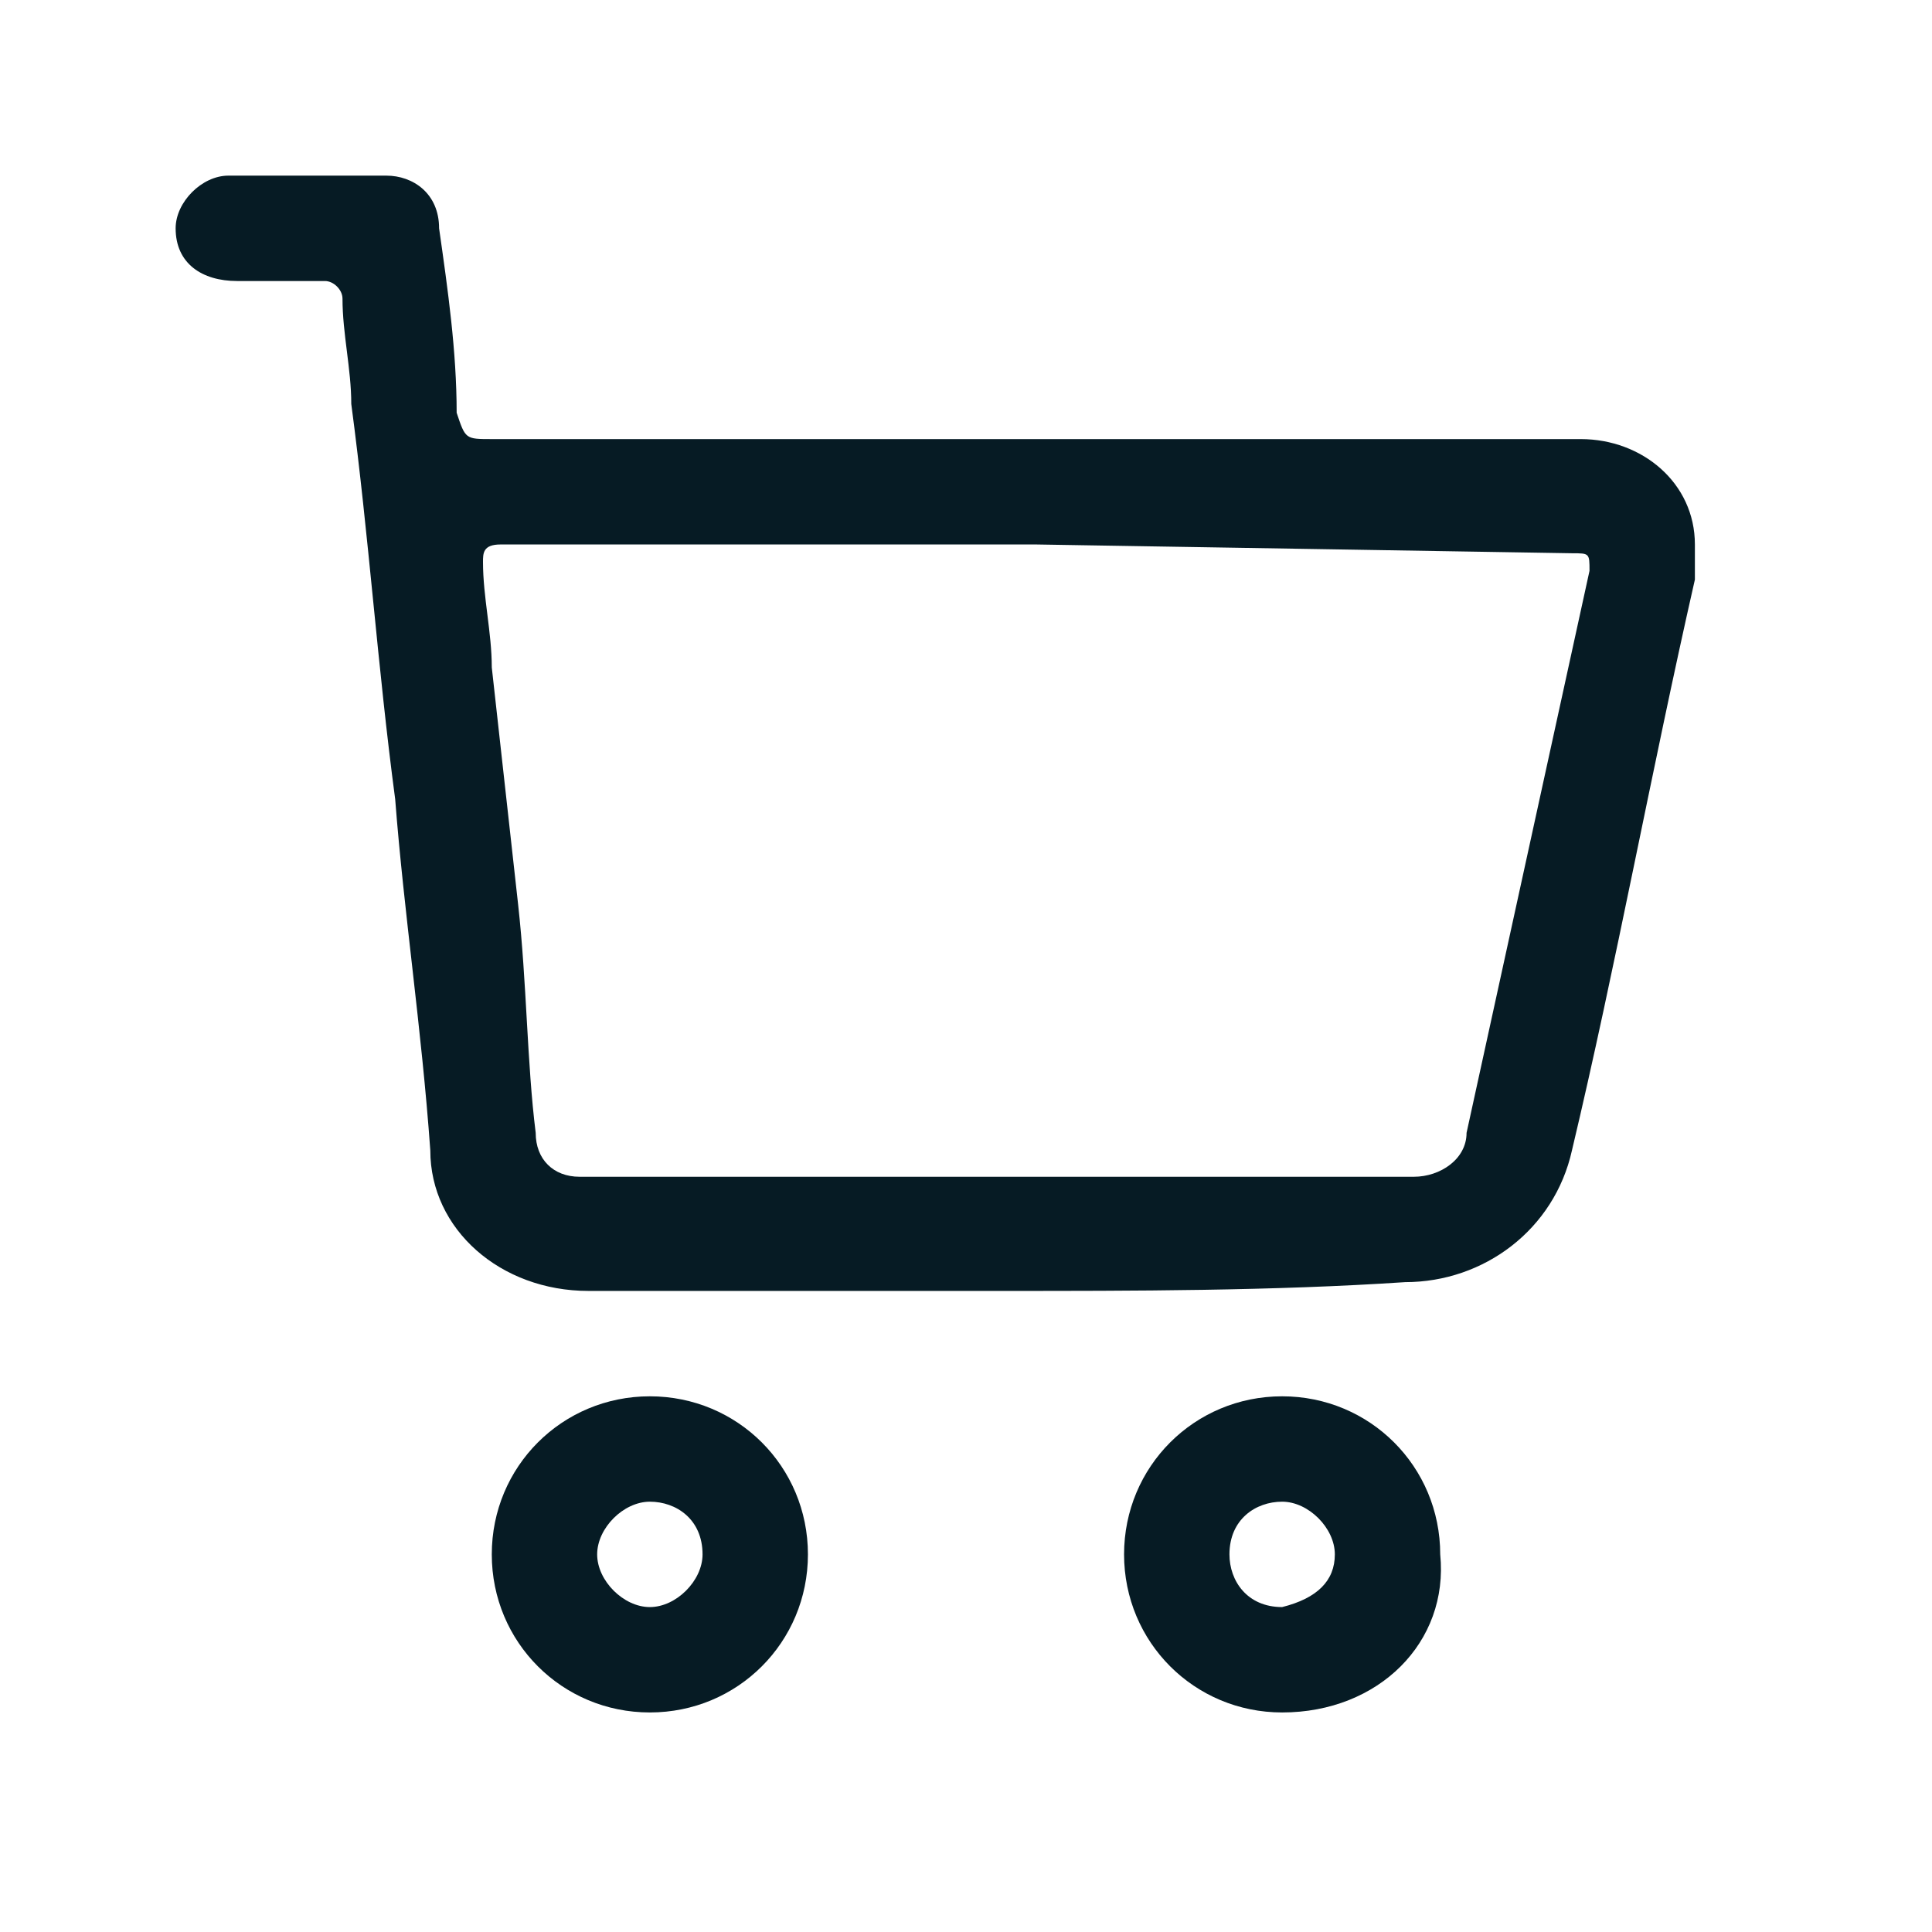
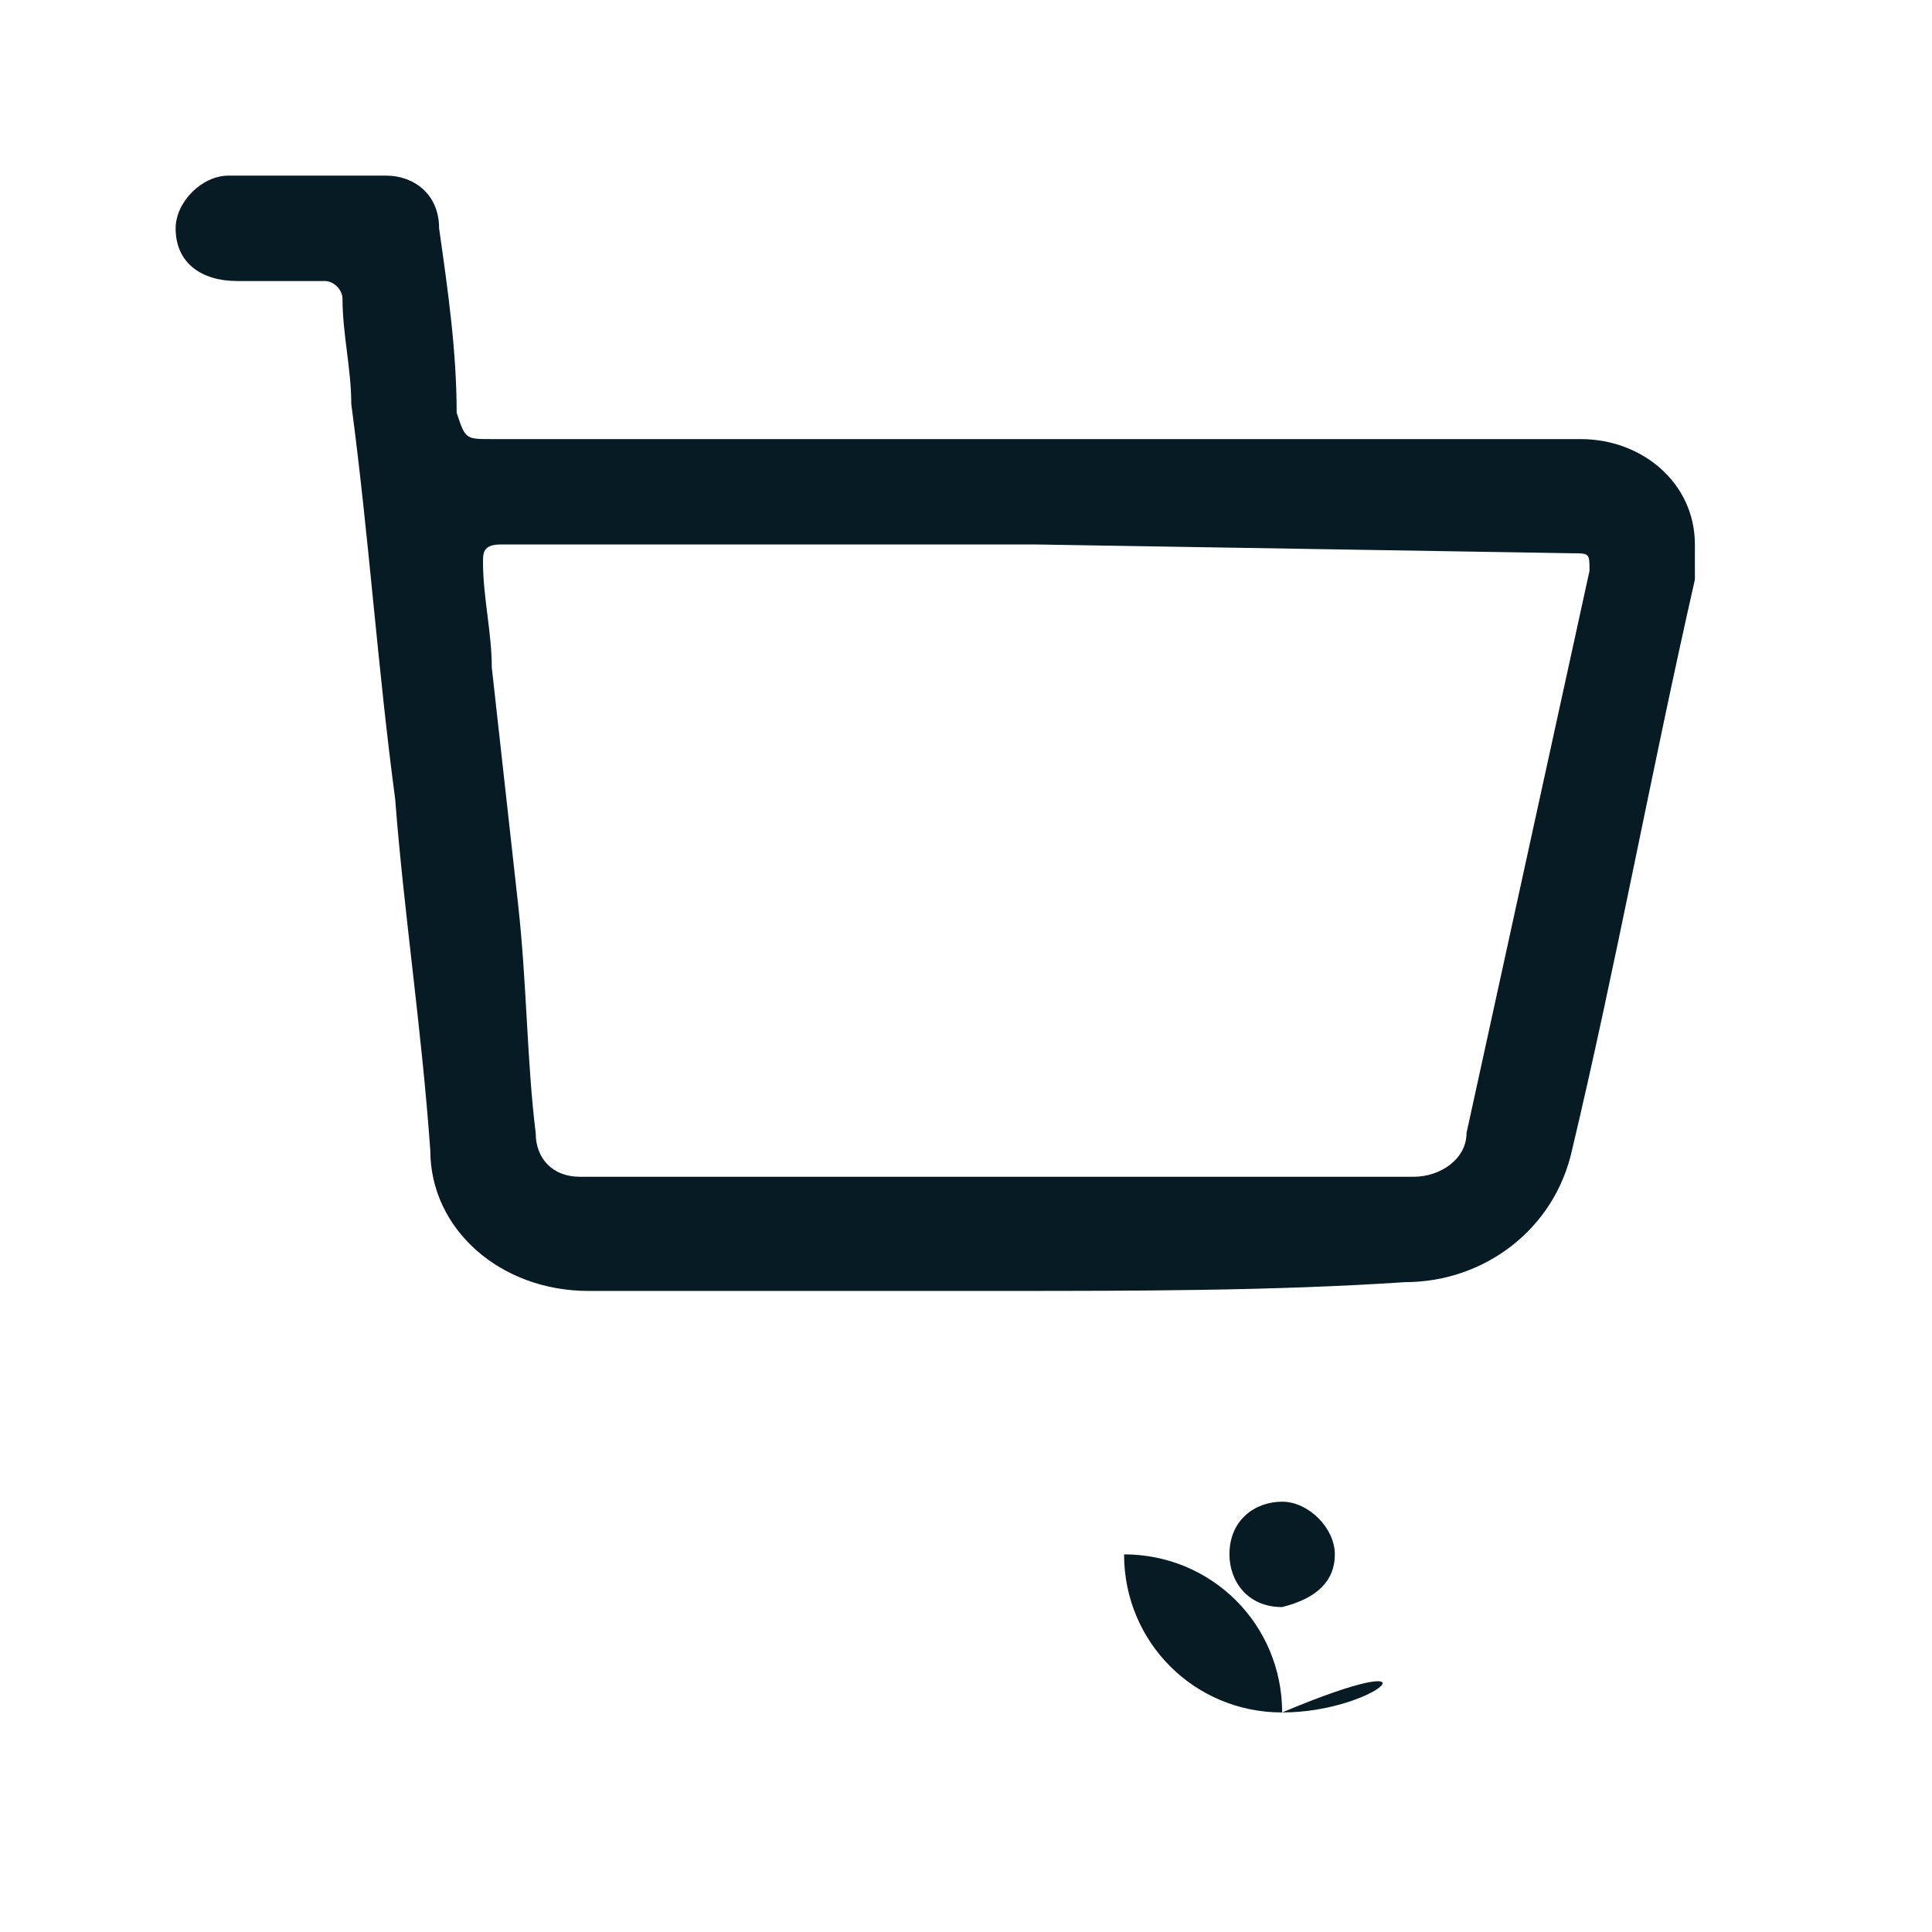
<svg xmlns="http://www.w3.org/2000/svg" xmlns:xlink="http://www.w3.org/1999/xlink" version="1.1" id="Layer_1" x="0px" y="0px" viewBox="0 0 22 22" style="enable-background:new 0 0 22 22;" xml:space="preserve">
  <style type="text/css">
	.st0{clip-path:url(#SVGID_00000083801207185151861840000017849255824096411552_);}
	.st1{fill:#061B24;}
</style>
  <g>
    <defs>
      <rect id="SVGID_1_" width="22" height="22" />
    </defs>
    <clipPath id="SVGID_00000111877127543513260920000018240645317176637612_">
      <use xlink:href="#SVGID_1_" style="overflow:visible;" />
    </clipPath>
    <g id="Cart_22x22px" style="clip-path:url(#SVGID_00000111877127543513260920000018240645317176637612_);">
      <g id="Group_6390" transform="translate(2 2)">
        <path id="Path_476" class="st1" d="M9.4,12.7H4.7c-1,0-1.8-0.7-1.8-1.6C2.8,9.7,2.6,8.4,2.5,7.1C2.3,5.6,2.2,4.1,2,2.6     c0-0.4-0.1-0.8-0.1-1.2c0-0.1-0.1-0.2-0.2-0.2c-0.3,0-0.7,0-1,0C0.3,1.2,0,1,0,0.6C0,0.3,0.3,0,0.6,0c0,0,0,0,0,0     c0.6,0,1.2,0,1.8,0C2.7,0,3,0.2,3,0.6c0,0,0,0,0,0c0.1,0.7,0.2,1.4,0.2,2.1c0,0,0,0,0,0C3.3,3,3.3,3,3.6,3C7.8,3,11.9,3,16,3     c0.7,0,1.3,0.5,1.3,1.2c0,0.1,0,0.3,0,0.4c-0.5,2.2-0.9,4.4-1.4,6.5c-0.2,0.9-1,1.5-1.9,1.5C12.5,12.7,10.9,12.7,9.4,12.7z      M9.8,4.2c-2,0-4.1,0-6.1,0c-0.2,0-0.2,0.1-0.2,0.2c0,0.4,0.1,0.8,0.1,1.2c0.1,0.9,0.2,1.8,0.3,2.7C4,9.2,4,10.1,4.1,10.9     c0,0.3,0.2,0.5,0.5,0.5c0.1,0,0.2,0,0.3,0h9c0,0,0.1,0,0.2,0c0.3,0,0.6-0.2,0.6-0.5l1.4-6.4c0-0.2,0-0.2-0.2-0.2L9.8,4.2z" />
-         <path id="Path_477" class="st1" d="M5.4,17.5c-1,0-1.8-0.8-1.8-1.8c0-1,0.8-1.8,1.8-1.8c1,0,1.8,0.8,1.8,1.8c0,0,0,0,0,0     C7.2,16.7,6.4,17.5,5.4,17.5C5.4,17.5,5.4,17.5,5.4,17.5z M5.4,15.1c-0.3,0-0.6,0.3-0.6,0.6c0,0.3,0.3,0.6,0.6,0.6S6,16,6,15.7     C6,15.3,5.7,15.1,5.4,15.1z" />
-         <path id="Path_478" class="st1" d="M12.6,17.5c-1,0-1.8-0.8-1.8-1.8c0-1,0.8-1.8,1.8-1.8c1,0,1.8,0.8,1.8,1.8c0,0,0,0,0,0     C14.5,16.7,13.7,17.5,12.6,17.5C12.7,17.5,12.7,17.5,12.6,17.5z M13.2,15.7c0-0.3-0.3-0.6-0.6-0.6c-0.3,0-0.6,0.2-0.6,0.6     c0,0.3,0.2,0.6,0.6,0.6c0,0,0,0,0,0C13,16.2,13.2,16,13.2,15.7L13.2,15.7z" />
+         <path id="Path_478" class="st1" d="M12.6,17.5c-1,0-1.8-0.8-1.8-1.8c1,0,1.8,0.8,1.8,1.8c0,0,0,0,0,0     C14.5,16.7,13.7,17.5,12.6,17.5C12.7,17.5,12.7,17.5,12.6,17.5z M13.2,15.7c0-0.3-0.3-0.6-0.6-0.6c-0.3,0-0.6,0.2-0.6,0.6     c0,0.3,0.2,0.6,0.6,0.6c0,0,0,0,0,0C13,16.2,13.2,16,13.2,15.7L13.2,15.7z" />
      </g>
    </g>
  </g>
</svg>